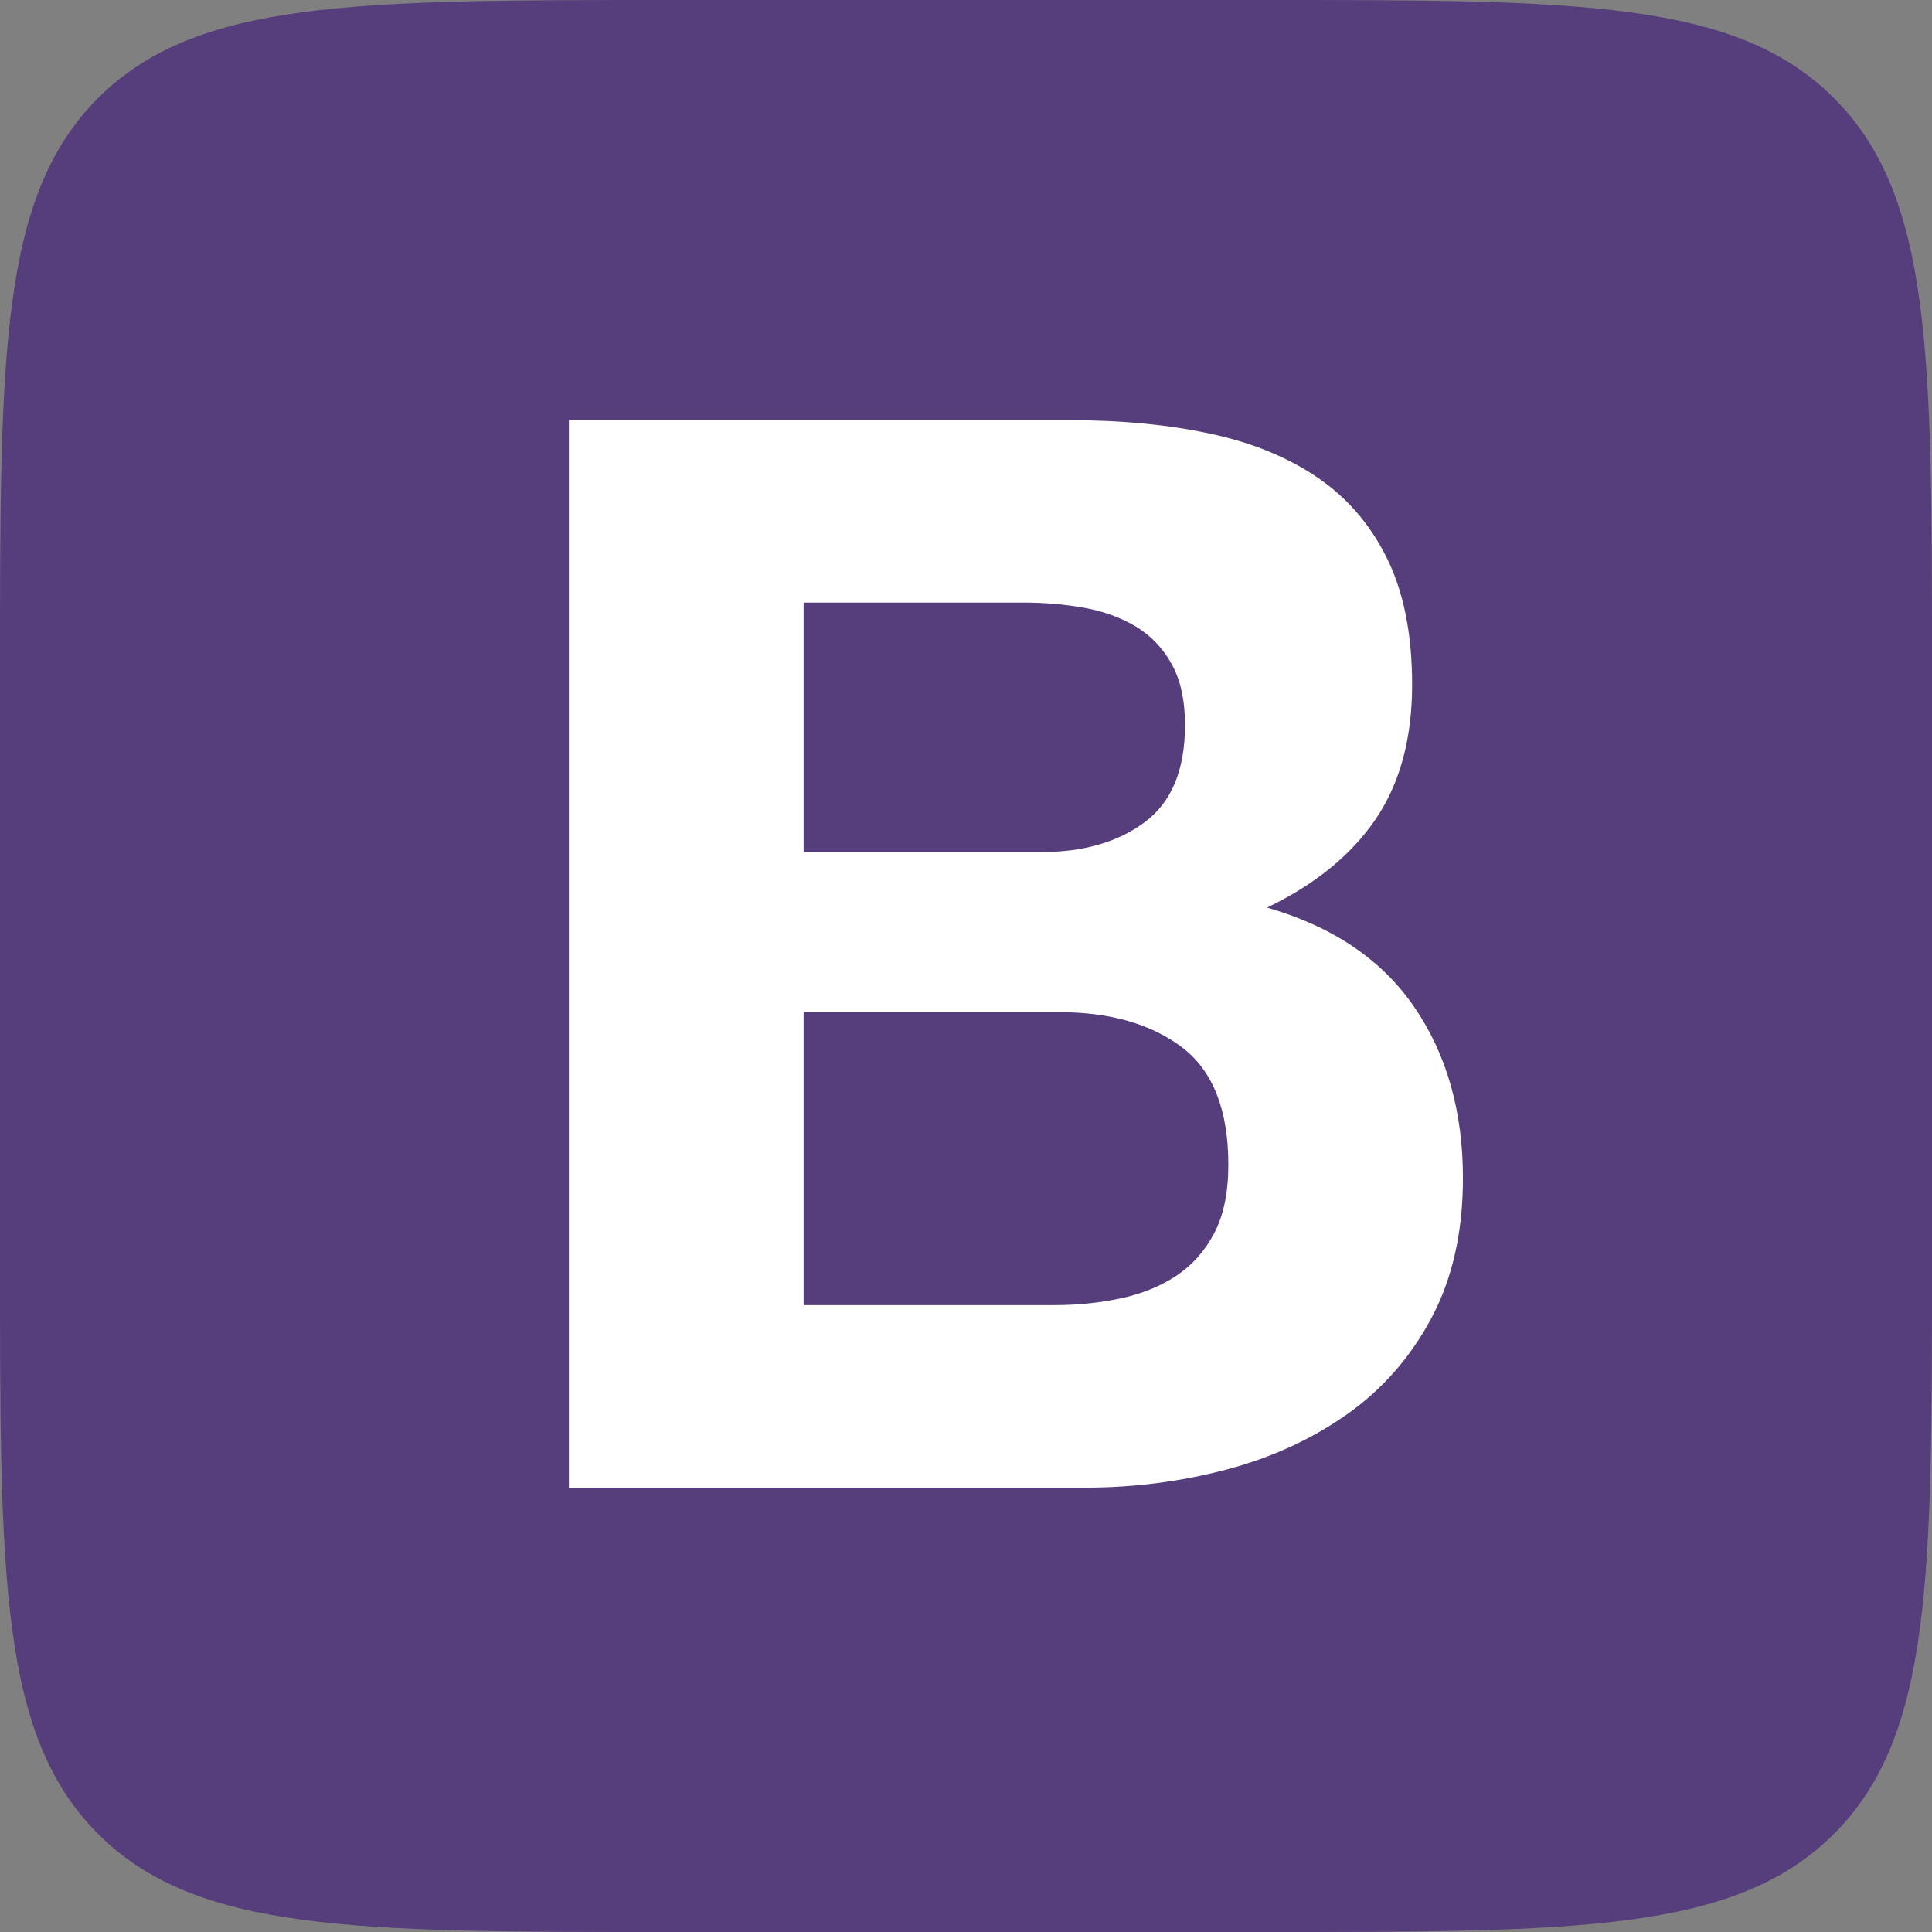
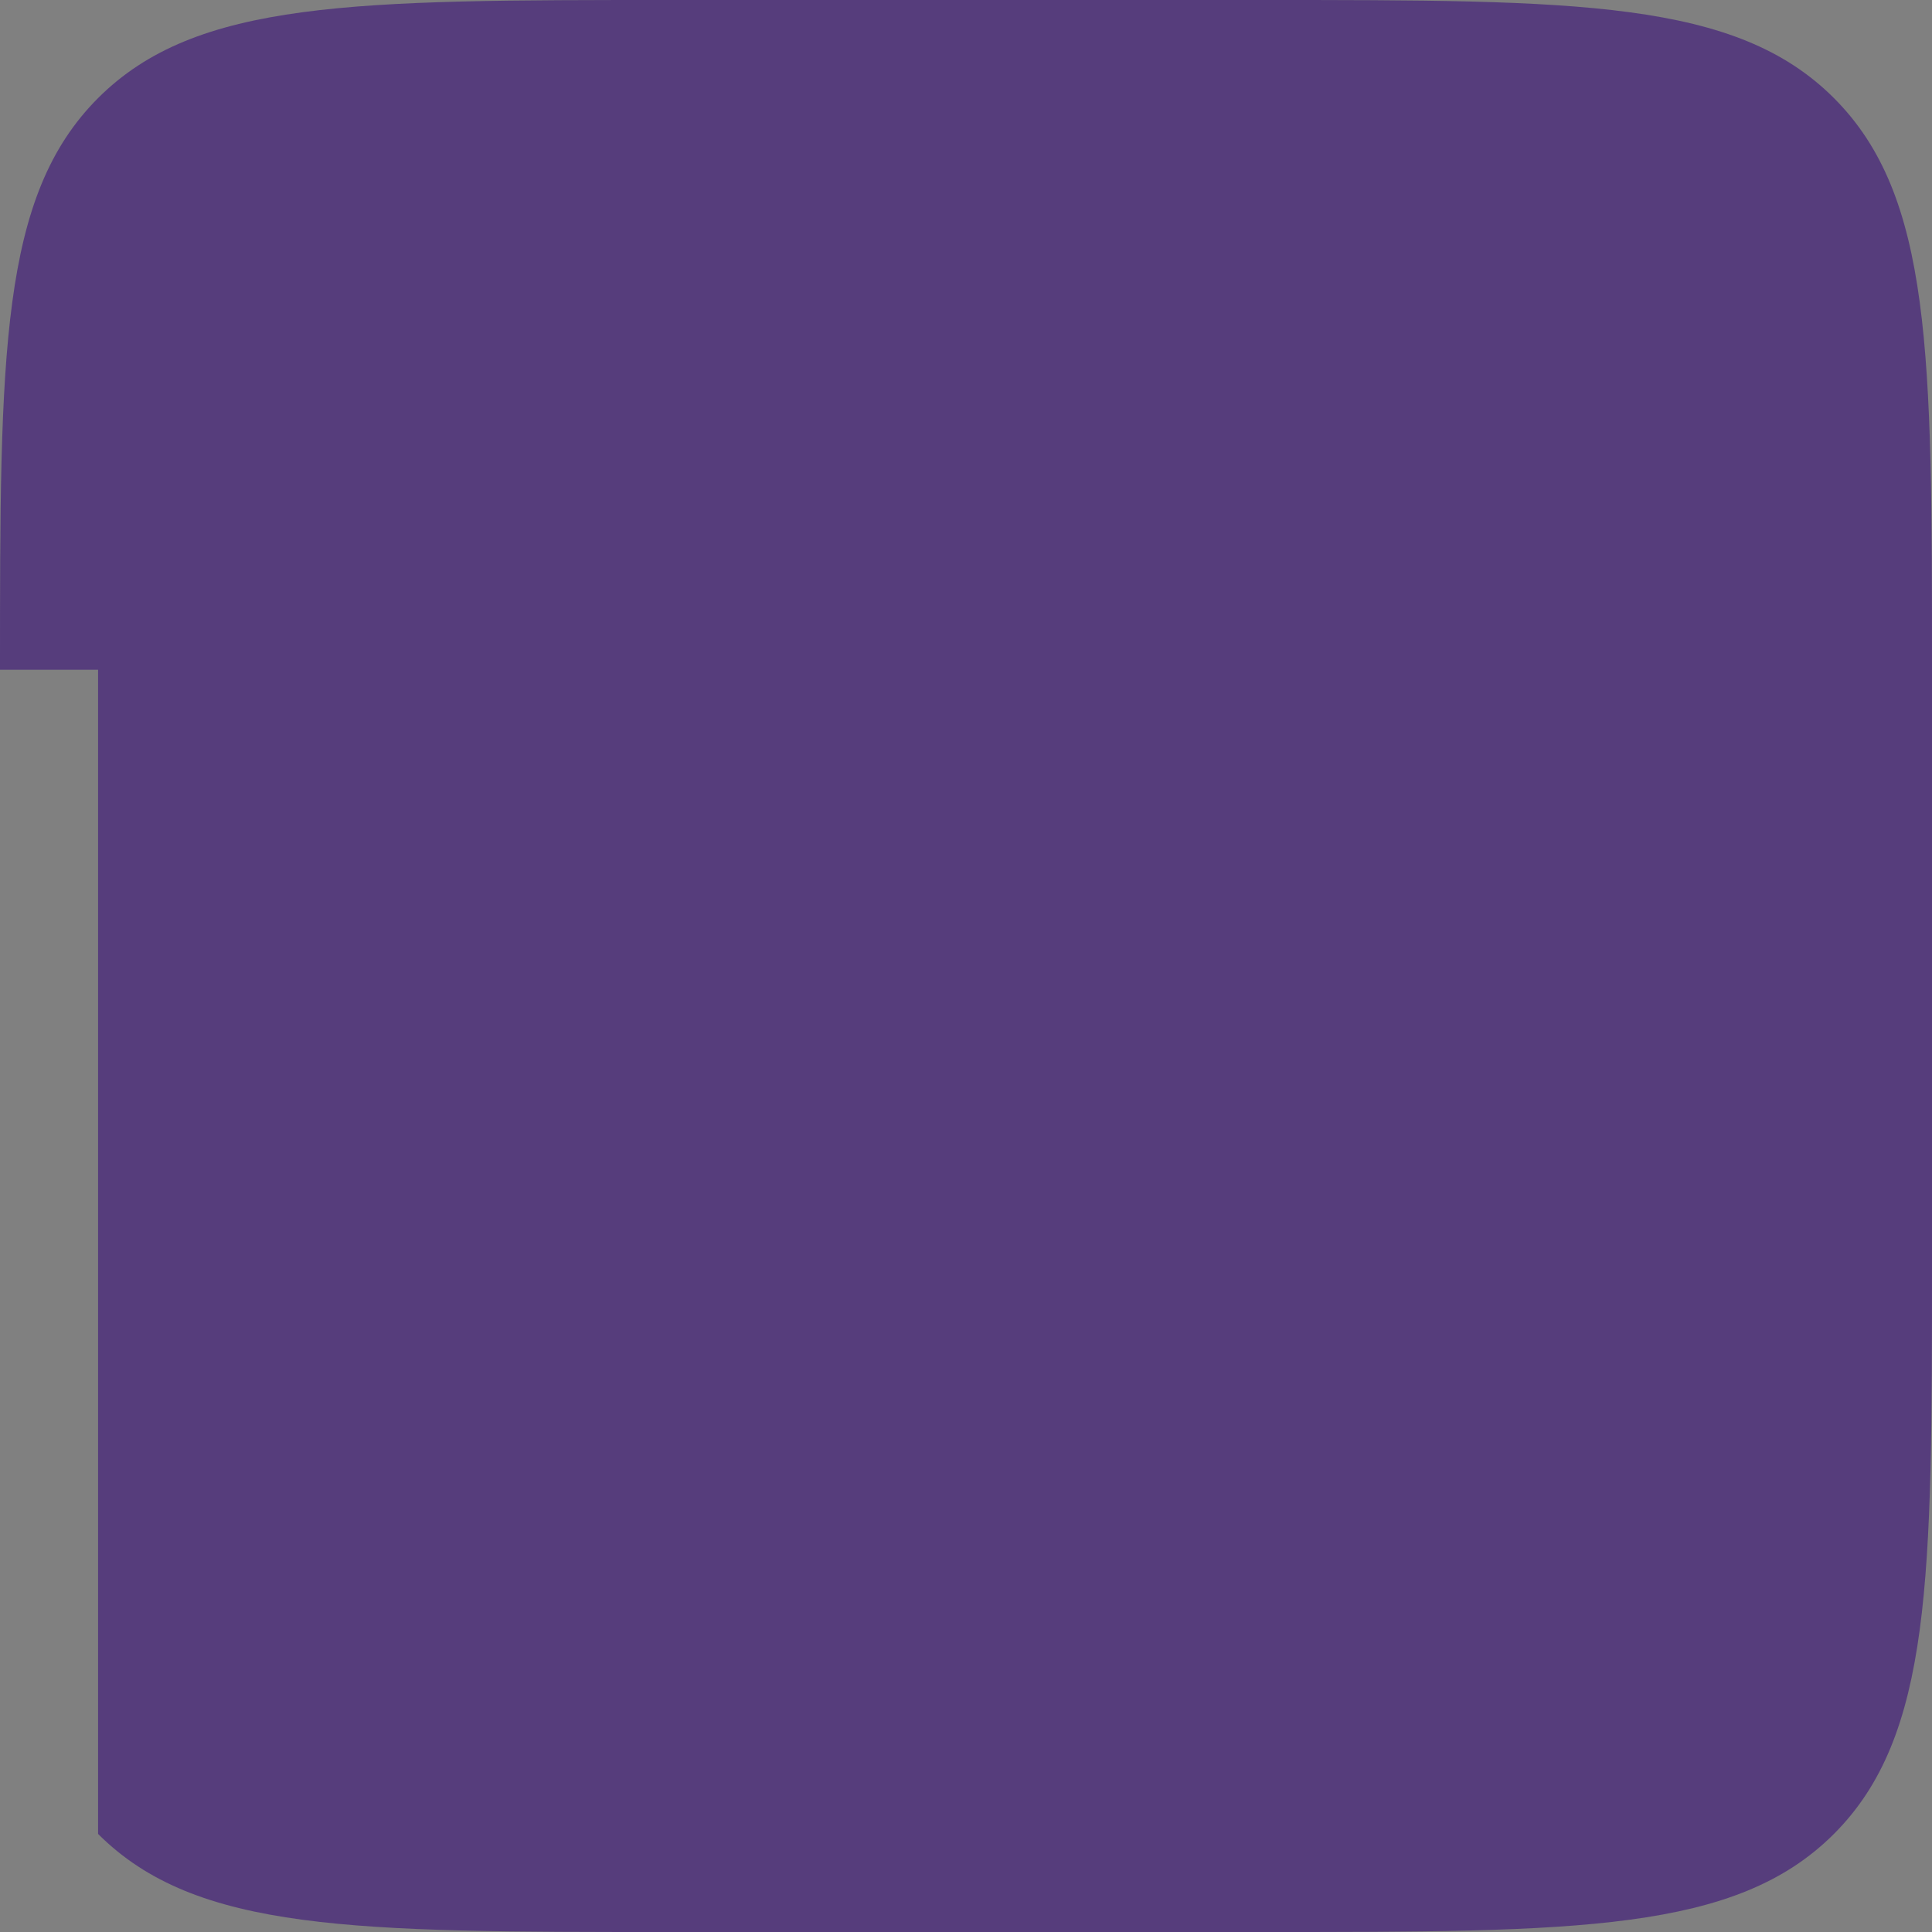
<svg xmlns="http://www.w3.org/2000/svg" width="80" height="80" viewBox="0 0 80 80" fill="none">
  <rect x="0" y="0" width="80" height="80" fill="#808080" stroke="none" />
-   <path d="M0 27.733C0 14.66 0 8.123 4.061 4.061C8.123 0 14.66 0 27.733 0H52.267C65.34 0 71.877 0 75.939 4.061C80 8.123 80 14.66 80 27.733V52.267C80 65.34 80 71.877 75.939 75.939C71.877 80 65.34 80 52.267 80H27.733C14.66 80 8.123 80 4.061 75.939C0 71.877 0 65.34 0 52.267V27.733Z" fill="#563D7C" />
-   <path fill-rule="evenodd" clip-rule="evenodd" d="M3 66.59C3 71.788 7.212 76 12.411 76H66.589C71.788 76 76 71.788 76 66.59V12.41C76 7.212 71.788 3 66.589 3H12.411C7.212 3 3 7.212 3 12.41V66.59Z" fill="#563D7C" />
-   <path fill-rule="evenodd" clip-rule="evenodd" d="M33.276 35.288V24.951H42.379C43.246 24.951 44.084 25.022 44.886 25.165C45.688 25.308 46.401 25.569 47.025 25.937C47.642 26.311 48.142 26.822 48.51 27.488C48.884 28.147 49.068 28.997 49.068 30.024C49.068 31.884 48.51 33.221 47.399 34.046C46.282 34.872 44.862 35.282 43.127 35.282H33.276V35.288ZM23.557 17.4V61.6H44.975C46.953 61.6 48.884 61.35 50.762 60.857C52.639 60.364 54.309 59.598 55.776 58.564C57.243 57.53 58.408 56.2 59.275 54.572C60.143 52.944 60.577 51.013 60.577 48.785C60.577 46.023 59.905 43.658 58.562 41.698C57.22 39.738 55.188 38.365 52.467 37.581C54.445 36.631 55.942 35.413 56.958 33.928C57.968 32.442 58.473 30.583 58.473 28.355C58.473 26.294 58.135 24.559 57.451 23.157C56.768 21.755 55.812 20.632 54.57 19.783C53.334 18.939 51.849 18.327 50.114 17.959C48.379 17.585 46.46 17.4 44.357 17.4H23.557ZM33.276 54.049V41.912H43.864C45.967 41.912 47.66 42.399 48.944 43.367C50.221 44.336 50.863 45.958 50.863 48.227C50.863 49.385 50.666 50.33 50.274 51.073C49.882 51.815 49.353 52.403 48.694 52.837C48.035 53.271 47.268 53.58 46.401 53.764C45.533 53.948 44.624 54.043 43.674 54.043H33.276V54.049Z" fill="white" />
+   <path d="M0 27.733C0 14.66 0 8.123 4.061 4.061C8.123 0 14.66 0 27.733 0H52.267C65.34 0 71.877 0 75.939 4.061C80 8.123 80 14.66 80 27.733V52.267C80 65.34 80 71.877 75.939 75.939C71.877 80 65.34 80 52.267 80H27.733C14.66 80 8.123 80 4.061 75.939V27.733Z" fill="#563D7C" />
</svg>